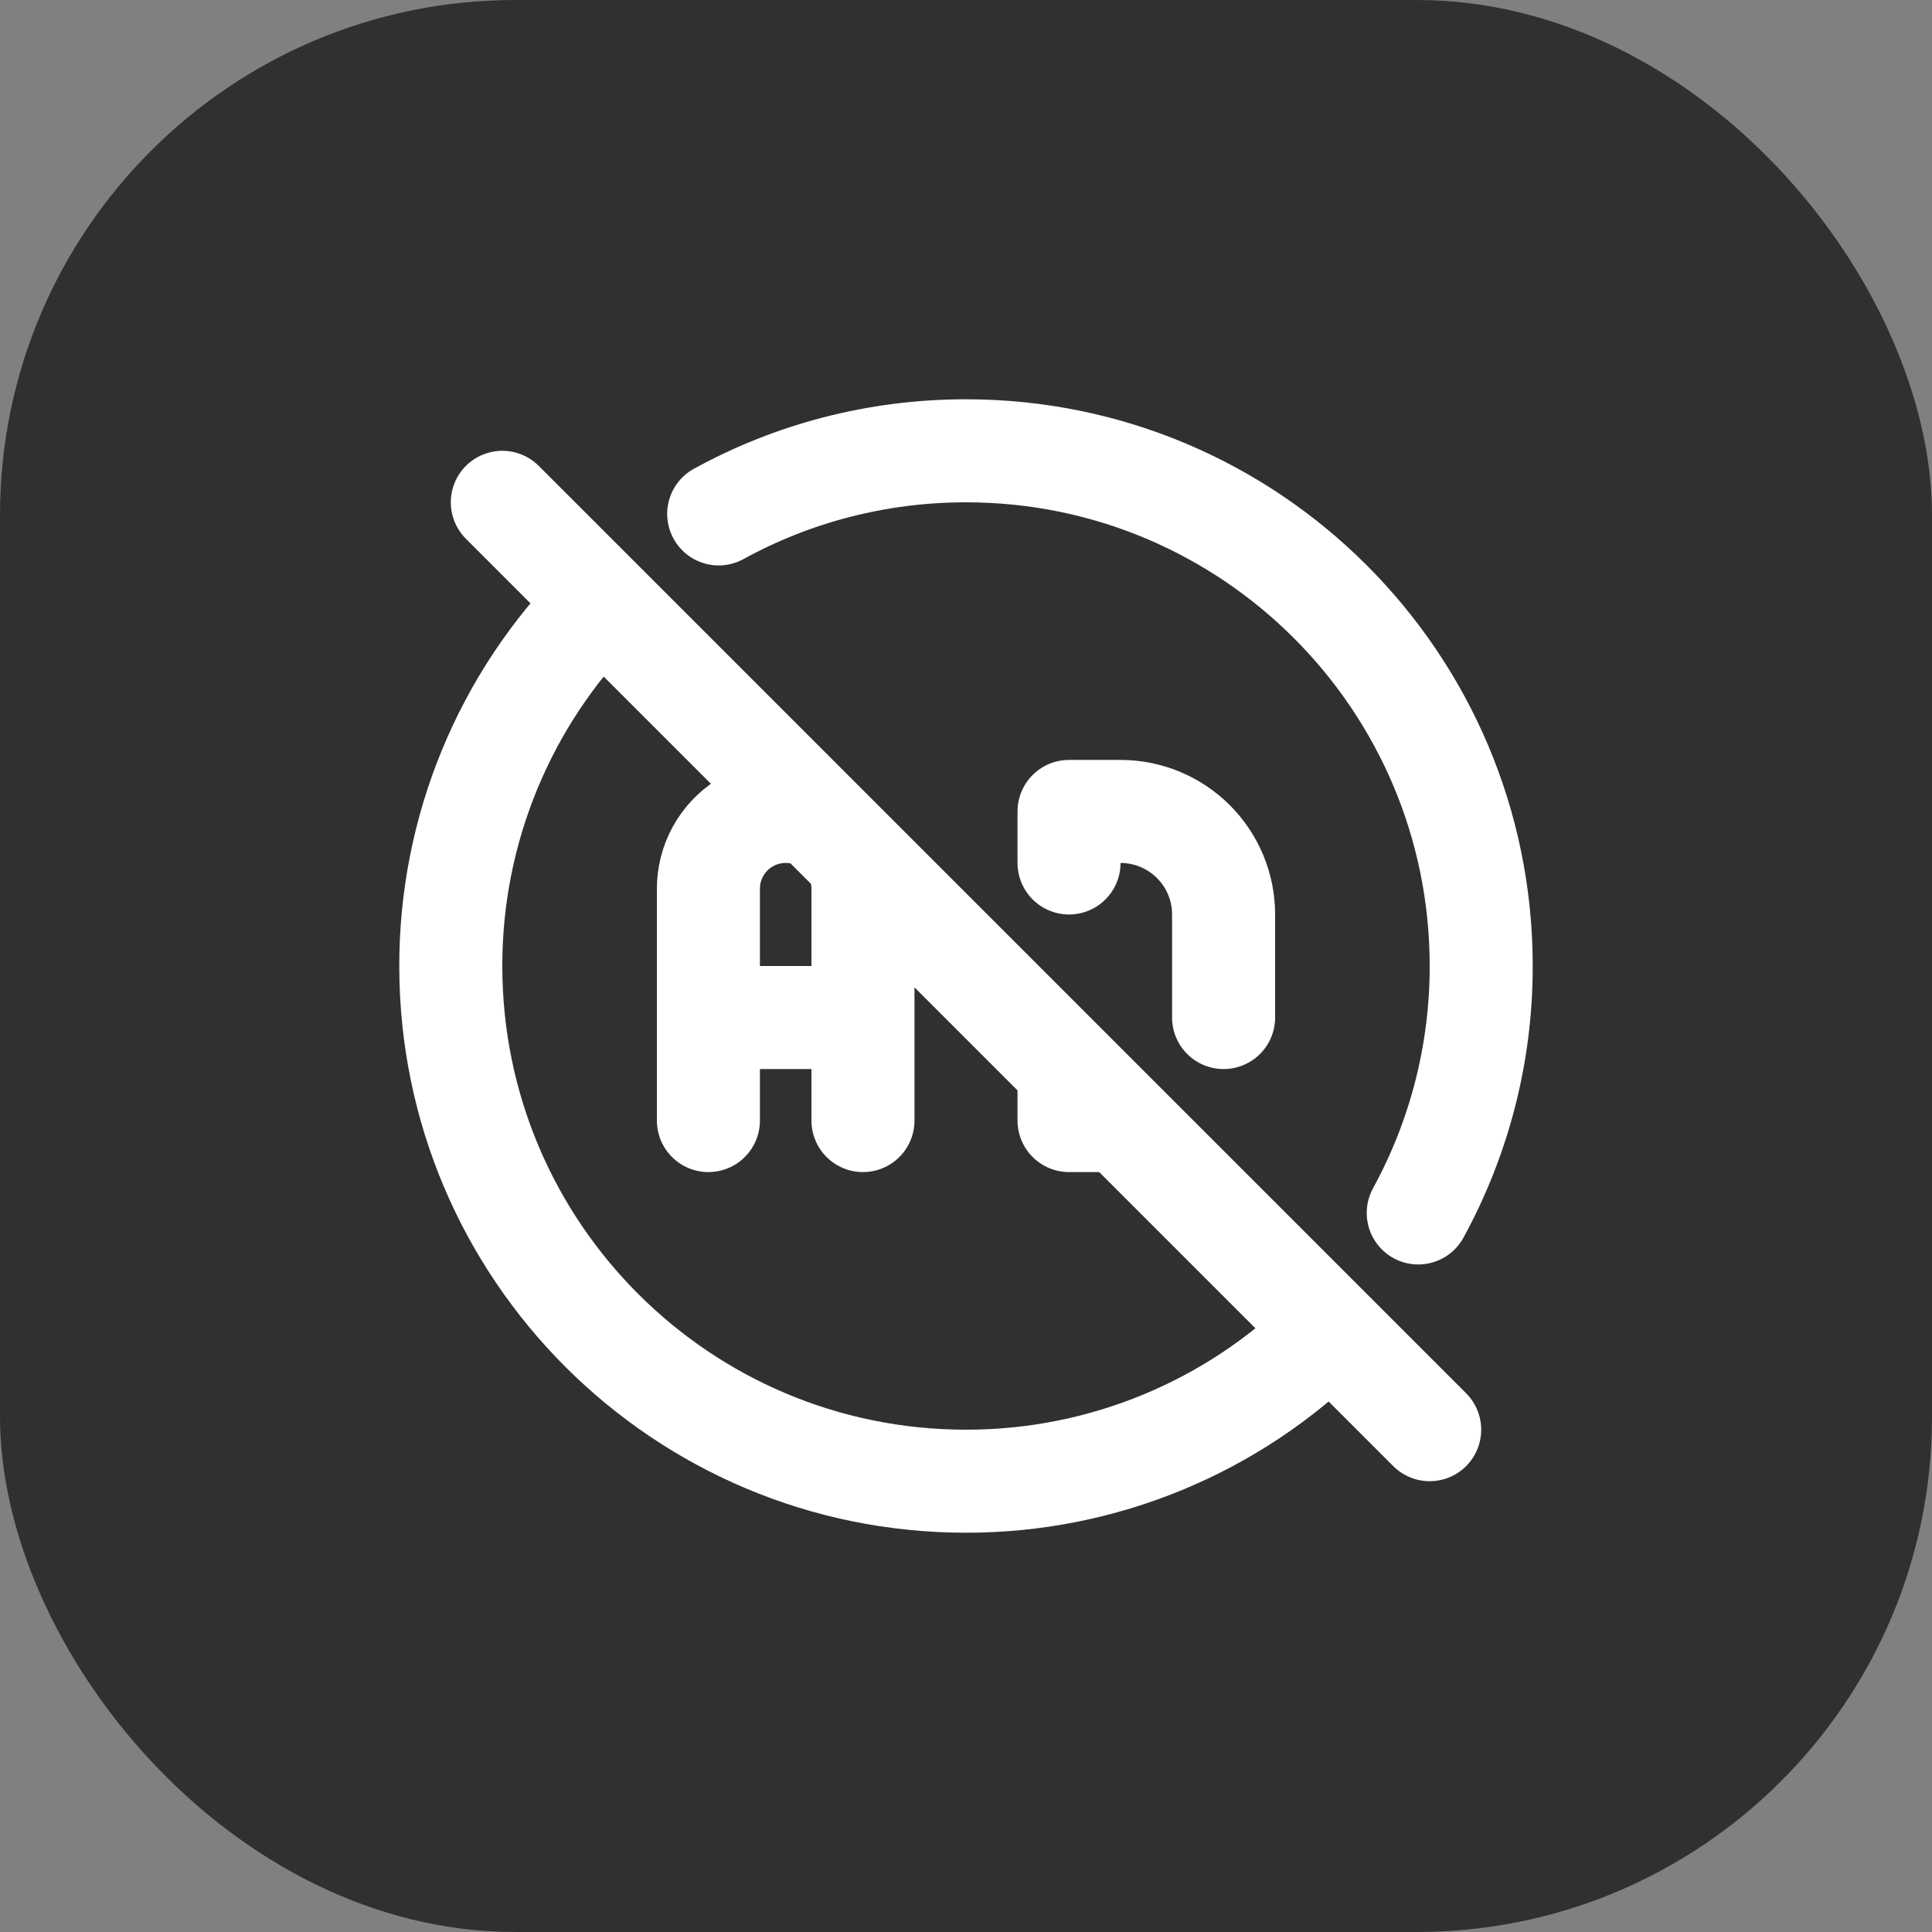
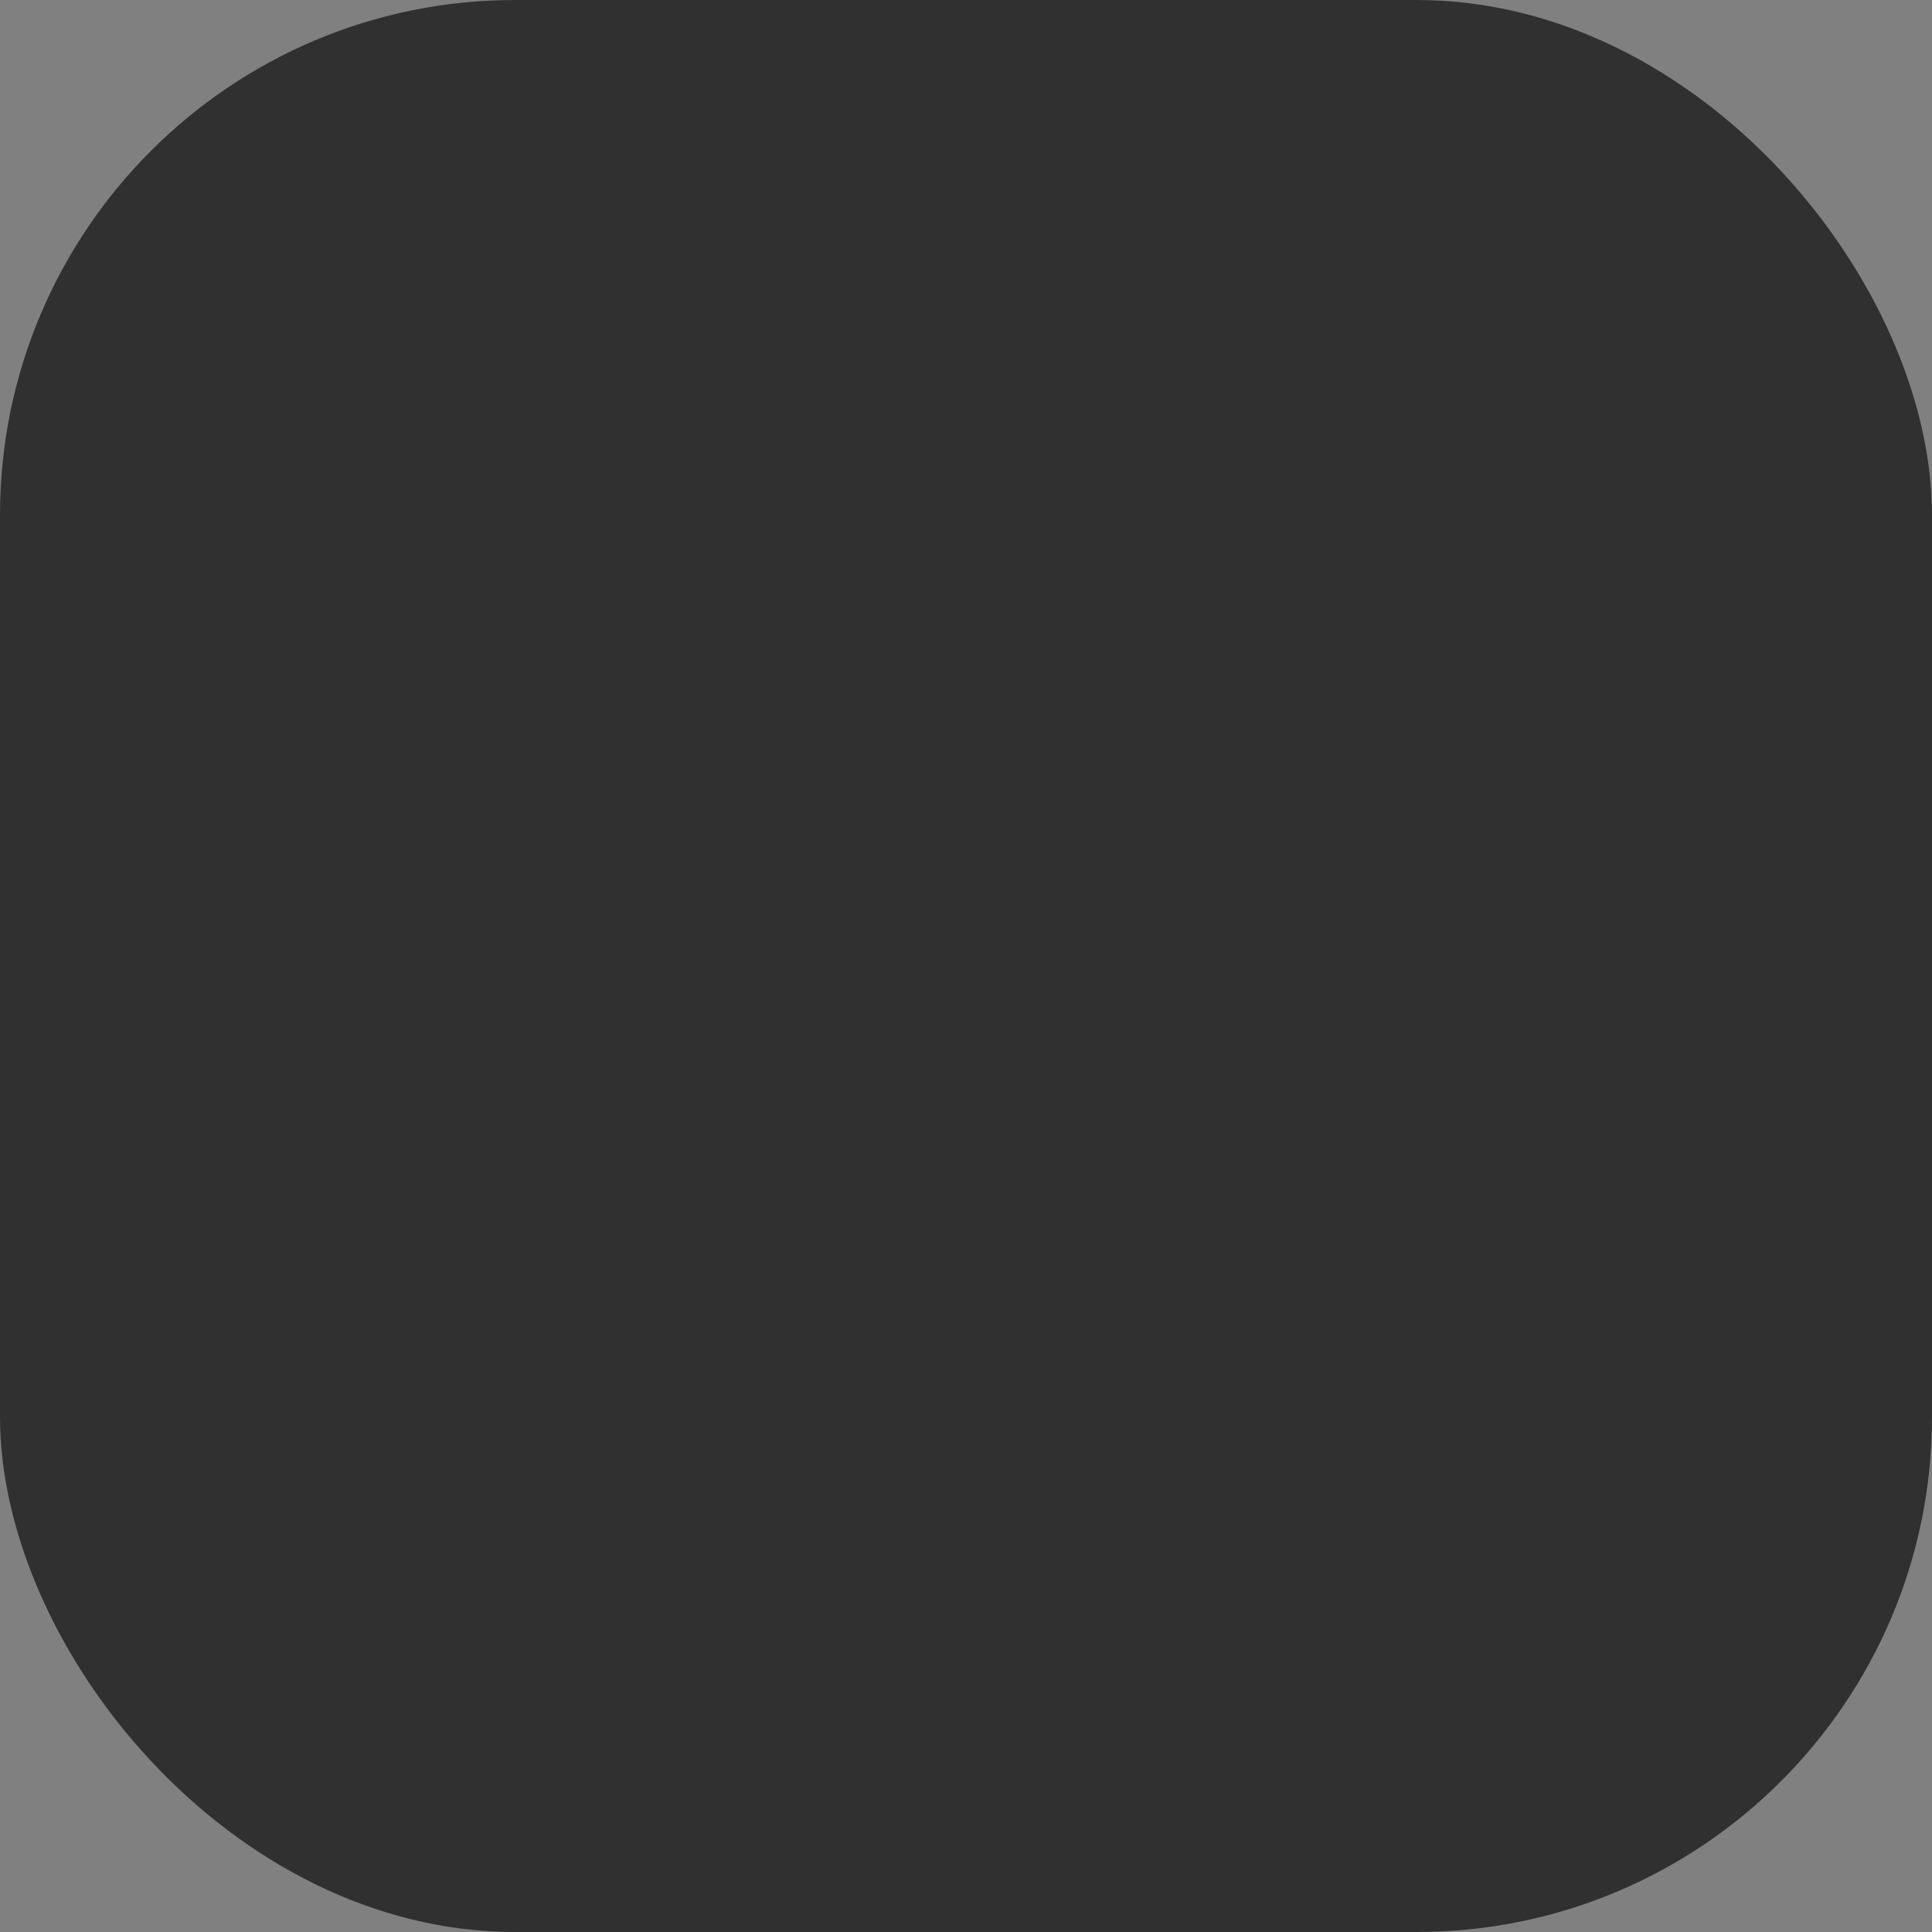
<svg xmlns="http://www.w3.org/2000/svg" width="60" height="60" viewBox="0 0 60 60" fill="none">
  <rect x="0" y="0" width="60" height="60" fill="#808080" stroke="none" />
  <rect width="60" height="60" rx="16" fill="#303030" />
-   <path d="M18.656 18.718C15.67 21.713 13.995 25.771 14 30C14 38.837 21.163 46 30 46C34.228 46.005 38.285 44.331 41.28 41.346M44.045 37.669C45.331 35.318 46.004 32.68 46 30C46 21.163 38.837 14 30 14C27.216 14 24.598 14.71 22.32 15.96" stroke="white" stroke-width="3.2" stroke-linecap="round" stroke-linejoin="round" />
-   <path d="M22 34.8V27.6C22 27.196 22.102 26.798 22.296 26.444C22.491 26.09 22.772 25.79 23.113 25.573C23.454 25.357 23.844 25.23 24.248 25.204C24.651 25.179 25.055 25.255 25.42 25.427M26.566 26.565C26.716 26.878 26.8 27.229 26.8 27.6V34.8M22 31.6H26.8M33.2 33.2V34.8H34.8M38 31.6V28.4C38 27.551 37.663 26.738 37.062 26.137C36.462 25.537 35.648 25.2 34.8 25.2H33.2V26.8M15.6 15.6L44.4 44.4" stroke="white" stroke-width="3.2" stroke-linecap="round" stroke-linejoin="round" />
</svg>